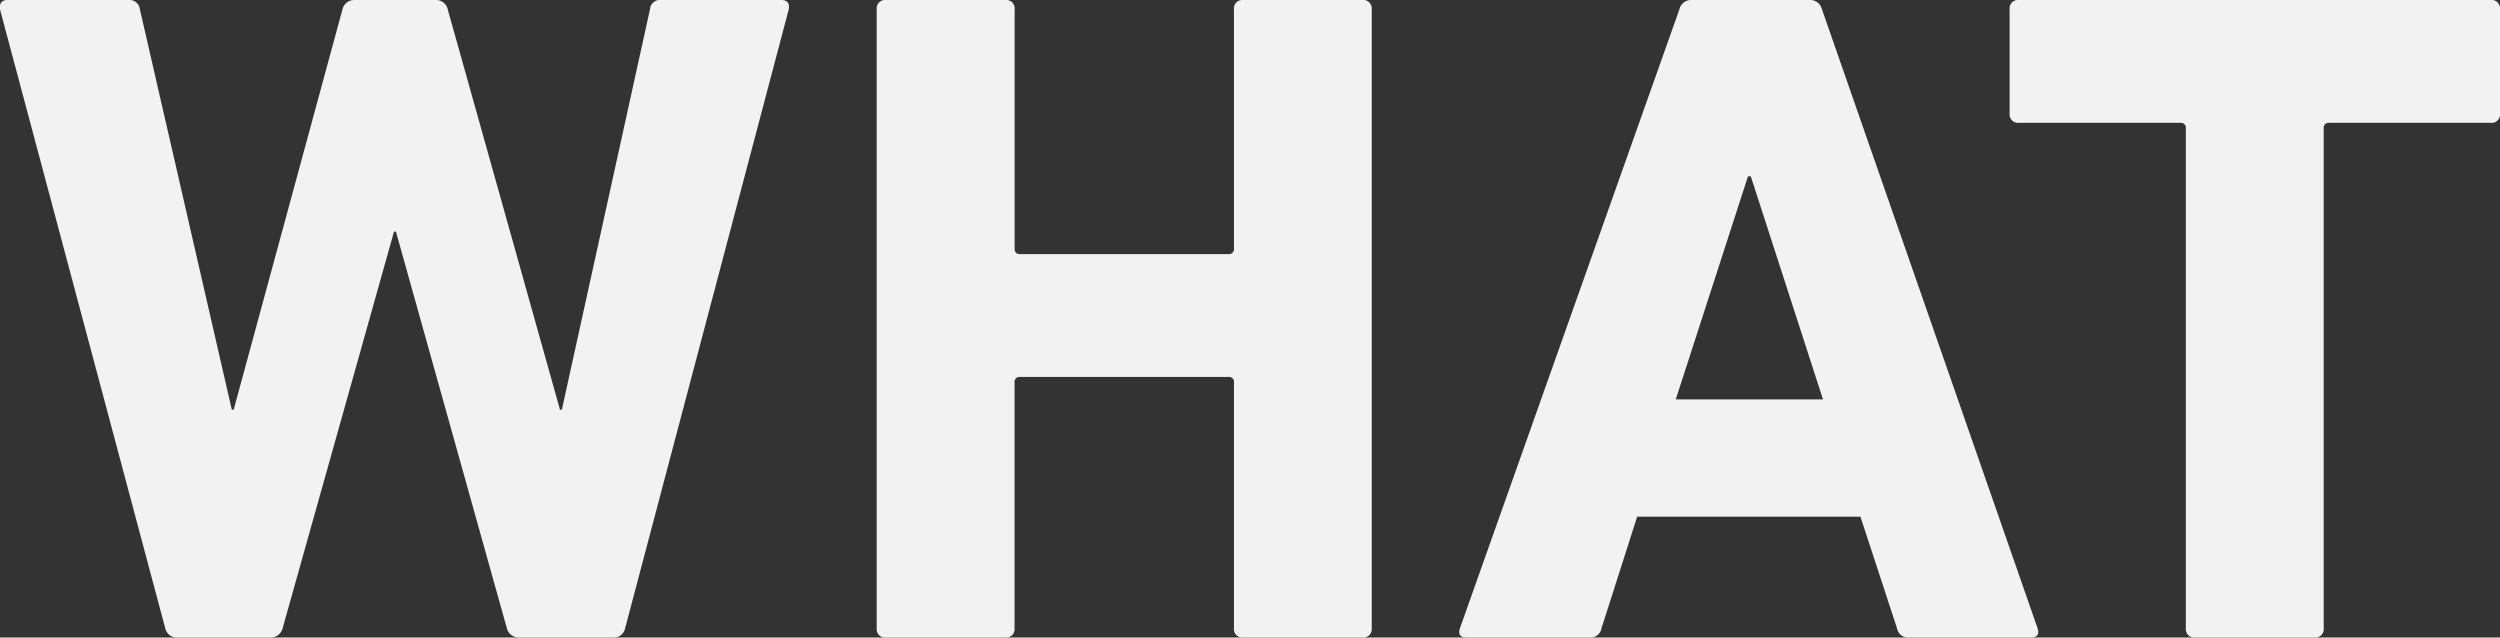
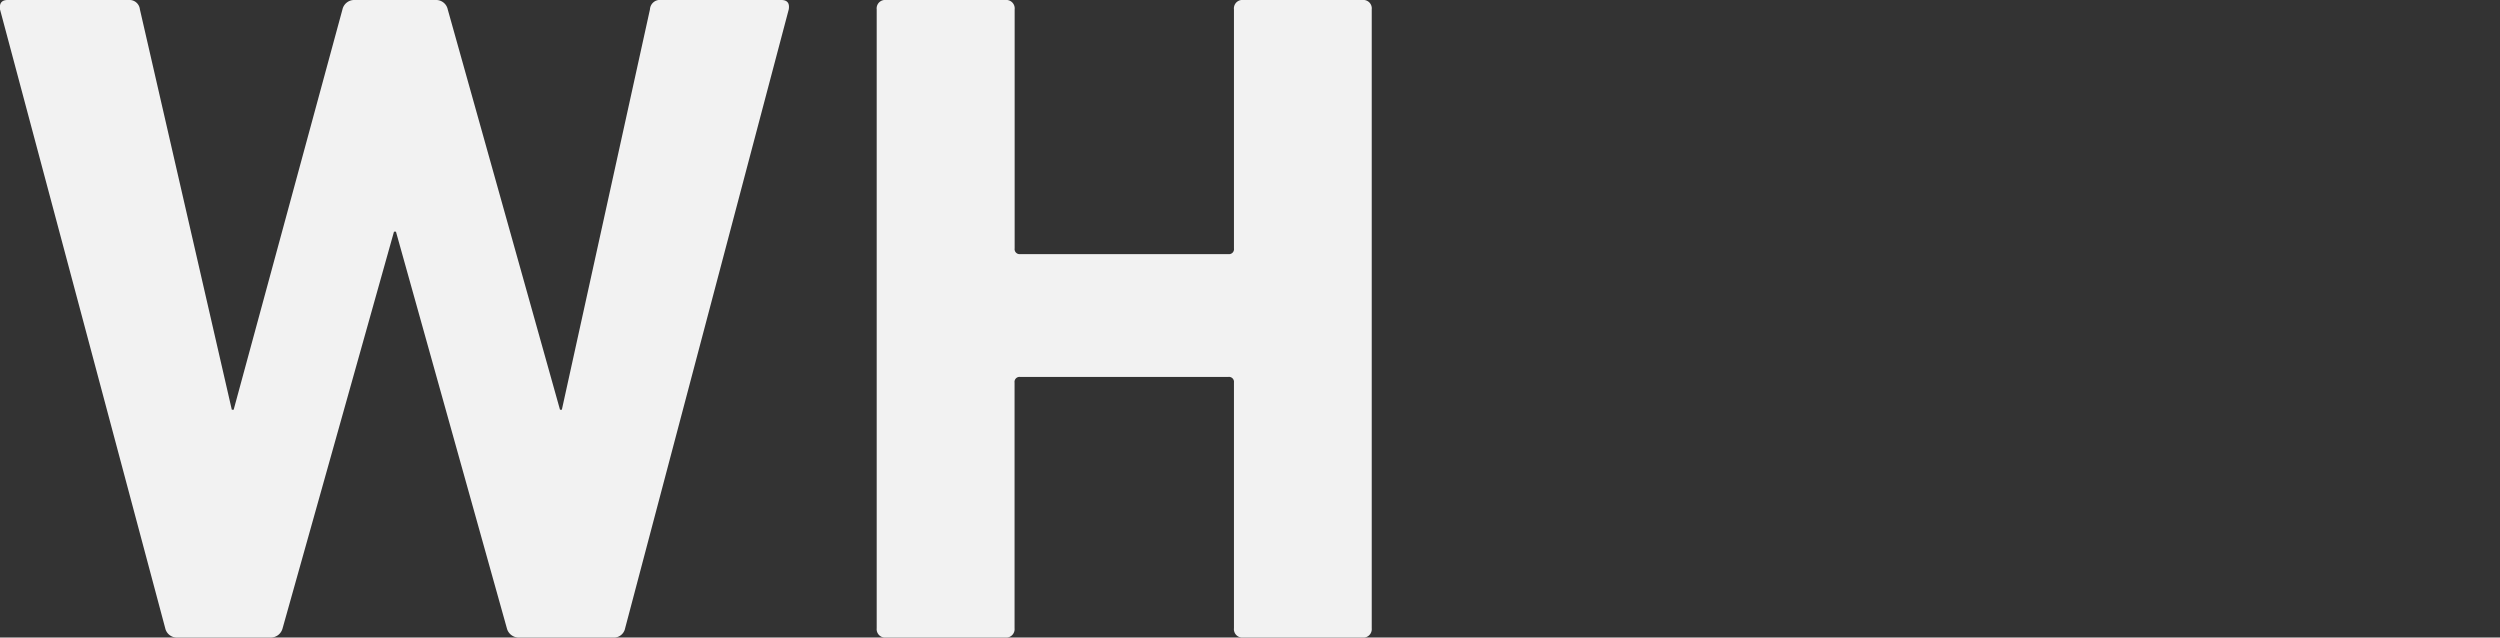
<svg xmlns="http://www.w3.org/2000/svg" id="レイヤー_1" data-name="レイヤー 1" viewBox="0 0 295.94 75.47">
  <rect x="0" y="0" width="295.94" height="75.47" fill="#333333" stroke="none" />
  <defs>
    <style>.cls-1{fill:#f2f2f2;}</style>
  </defs>
  <path class="cls-1" d="M61.41,75.47A1.45,1.45,0,0,1,60,74.37L46.87,27.42h-.23l-13.2,47A1.45,1.45,0,0,1,32,75.47H20.89a1.41,1.41,0,0,1-1.33-1.1L0,1.11C-.08.44.14,0,.91,0H15.23a1.24,1.24,0,0,1,1.33,1.11L27.44,48.5h.22L40.54,1.11A1.43,1.43,0,0,1,42,0h9.66A1.4,1.4,0,0,1,53,1.11L66.29,48.5h.22L76.94,1.11A1.18,1.18,0,0,1,78.28,0h14.2c.78,0,1,.44.89,1.11L74,74.37a1.36,1.36,0,0,1-1.45,1.1Z" />
  <path class="cls-1" d="M103.78,1.11A1,1,0,0,1,104.89,0H119a1,1,0,0,1,1.11,1.11v28.3a.59.59,0,0,0,.66.67H145.4a.59.59,0,0,0,.67-.67V1.11A1,1,0,0,1,147.18,0h14.09a1,1,0,0,1,1.11,1.11V74.37a1,1,0,0,1-1.11,1.1H147.18a1,1,0,0,1-1.11-1.1V45.29a.59.59,0,0,0-.67-.67H120.76a.59.59,0,0,0-.66.67V74.37a1,1,0,0,1-1.11,1.1h-14.1a1,1,0,0,1-1.11-1.1Z" />
-   <path class="cls-1" d="M198.8,1.11A1.43,1.43,0,0,1,200.24,0h14a1.43,1.43,0,0,1,1.44,1.11L241.2,74.37c.22.66,0,1.1-.78,1.1H226a1.33,1.33,0,0,1-1.44-1.1l-4.33-13.21H193.8l-4.22,13.21a1.33,1.33,0,0,1-1.44,1.1H173.6c-.78,0-1-.44-.78-1.1Zm17,46.17-8.55-26.41h-.33l-8.55,26.41Z" />
-   <path class="cls-1" d="M259.86,75.47a1,1,0,0,1-1.11-1.1V15.21a.59.59,0,0,0-.66-.67H239a1,1,0,0,1-1.11-1.11V1.11A1,1,0,0,1,239,0h55.83a1,1,0,0,1,1.11,1.11V13.43a1,1,0,0,1-1.11,1.11H275.74a.59.59,0,0,0-.67.67V74.37a1,1,0,0,1-1.11,1.1Z" />
</svg>